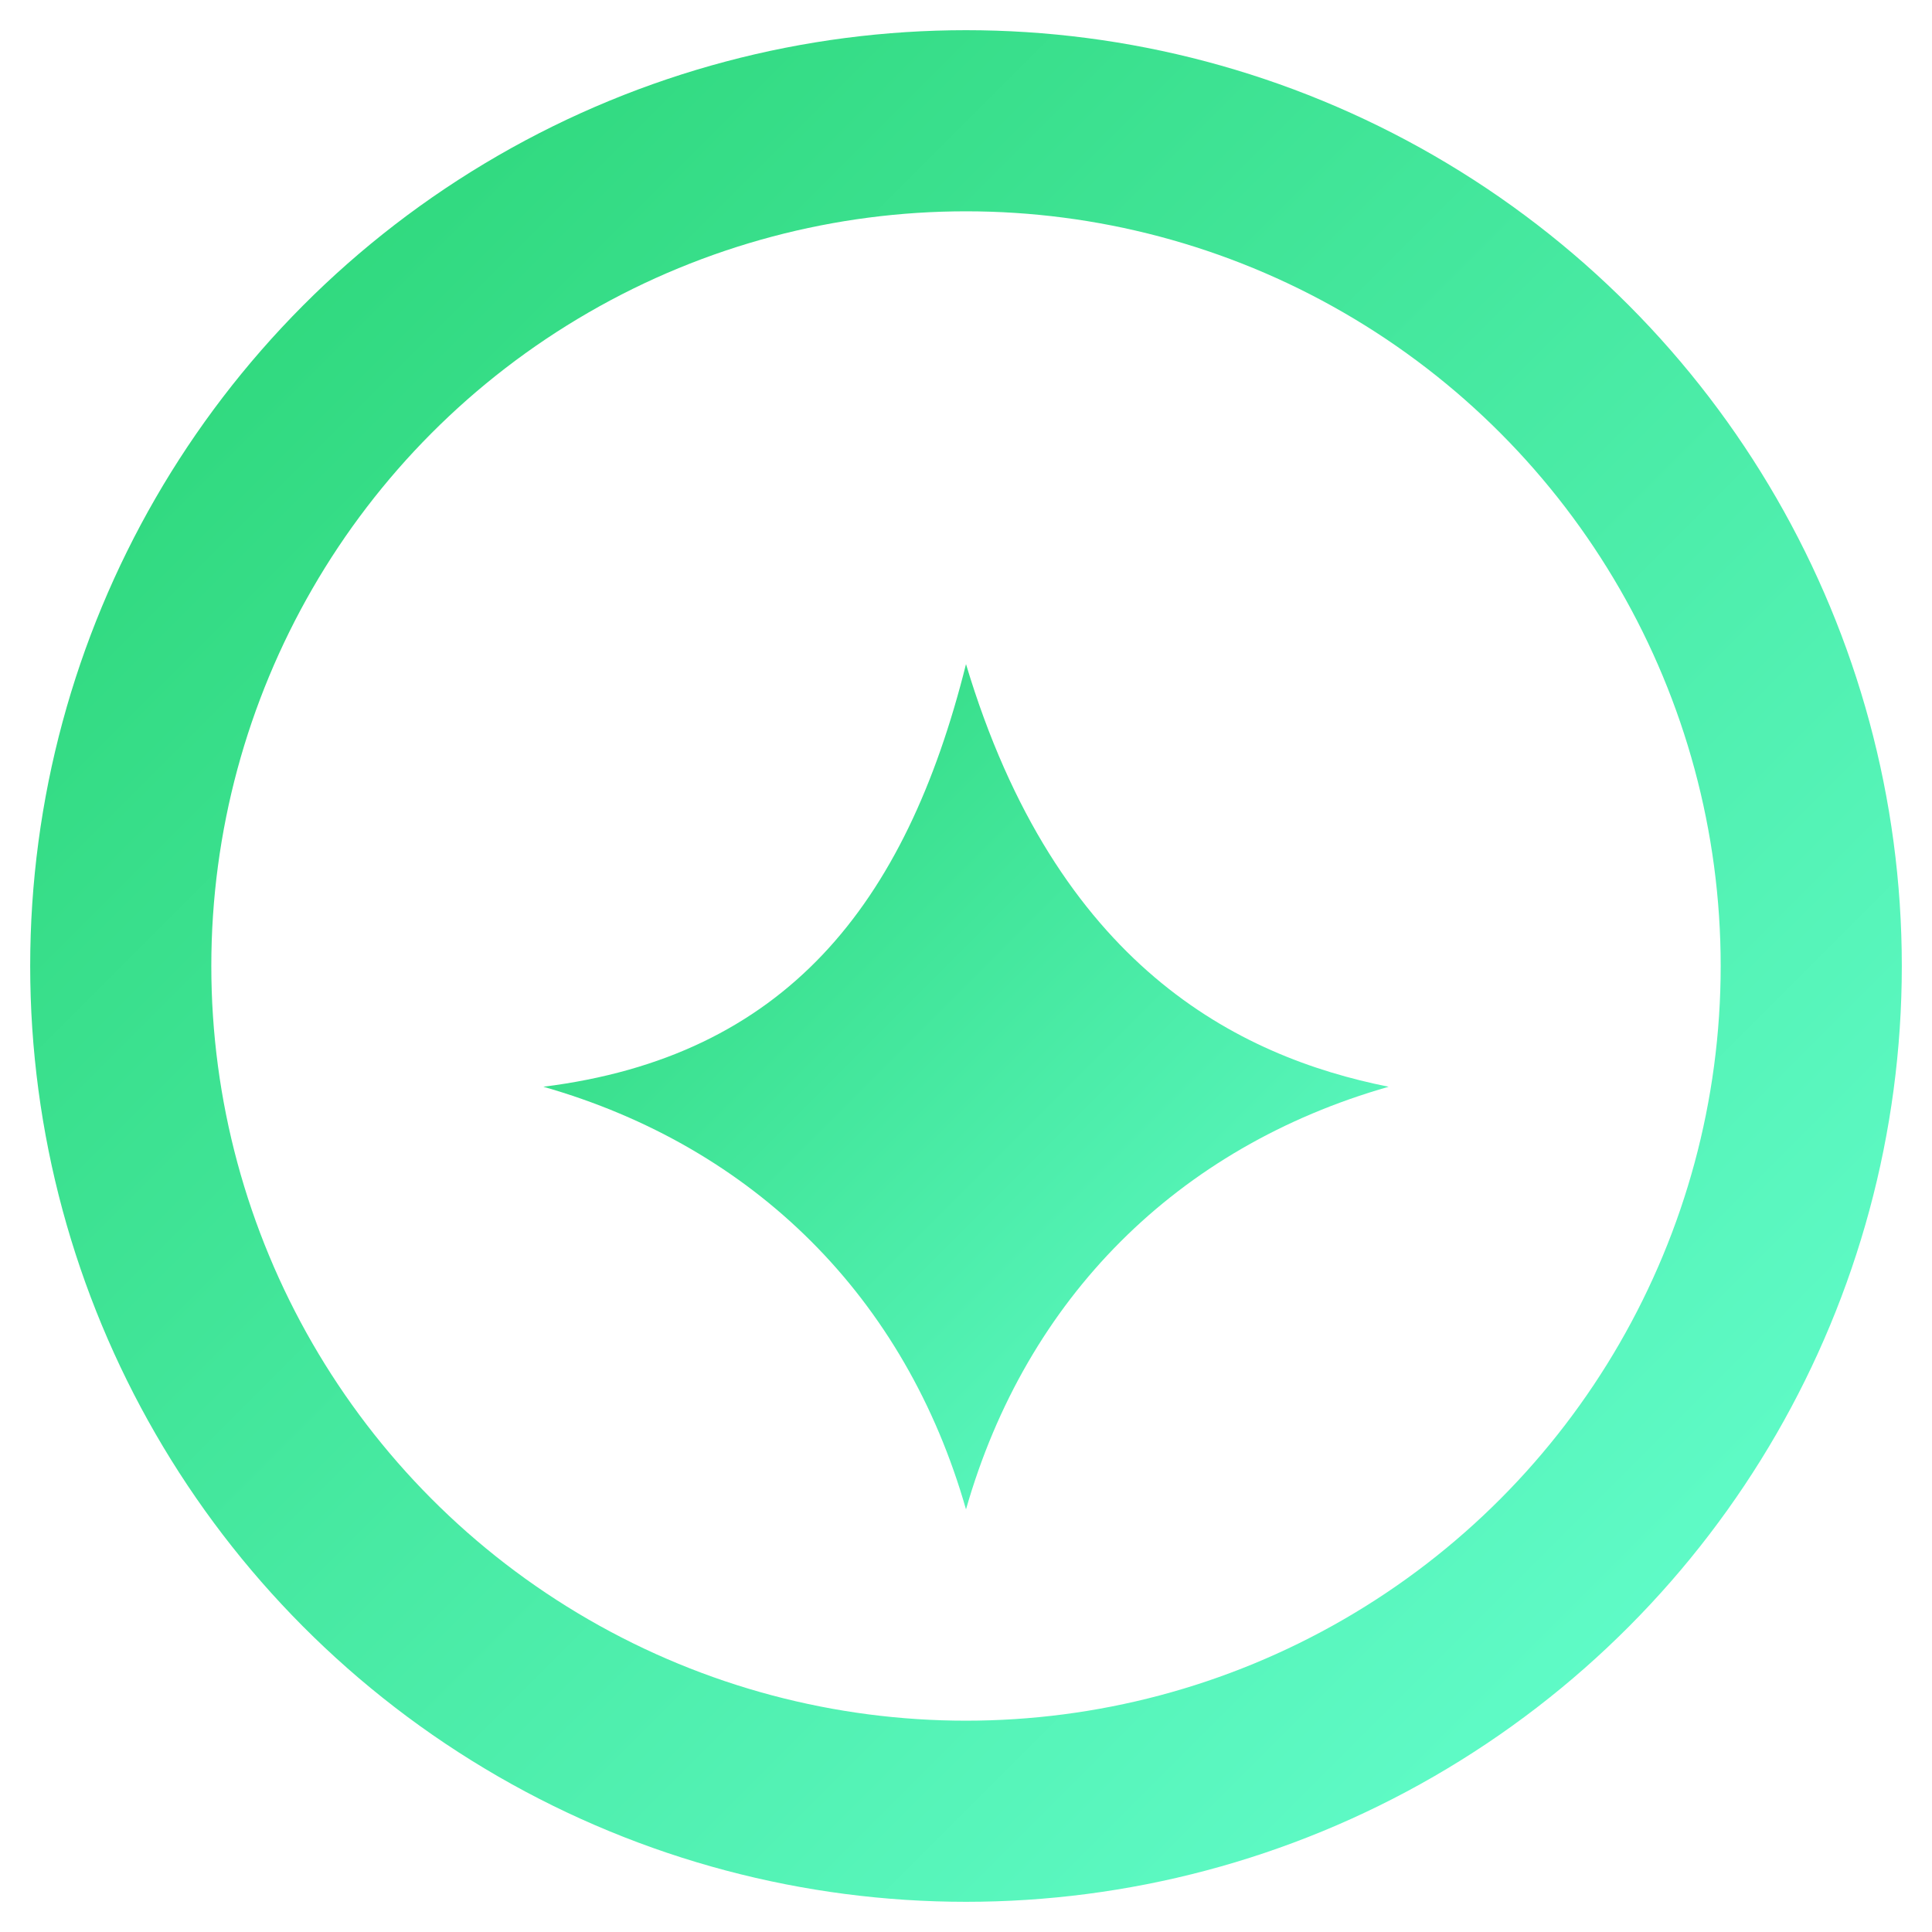
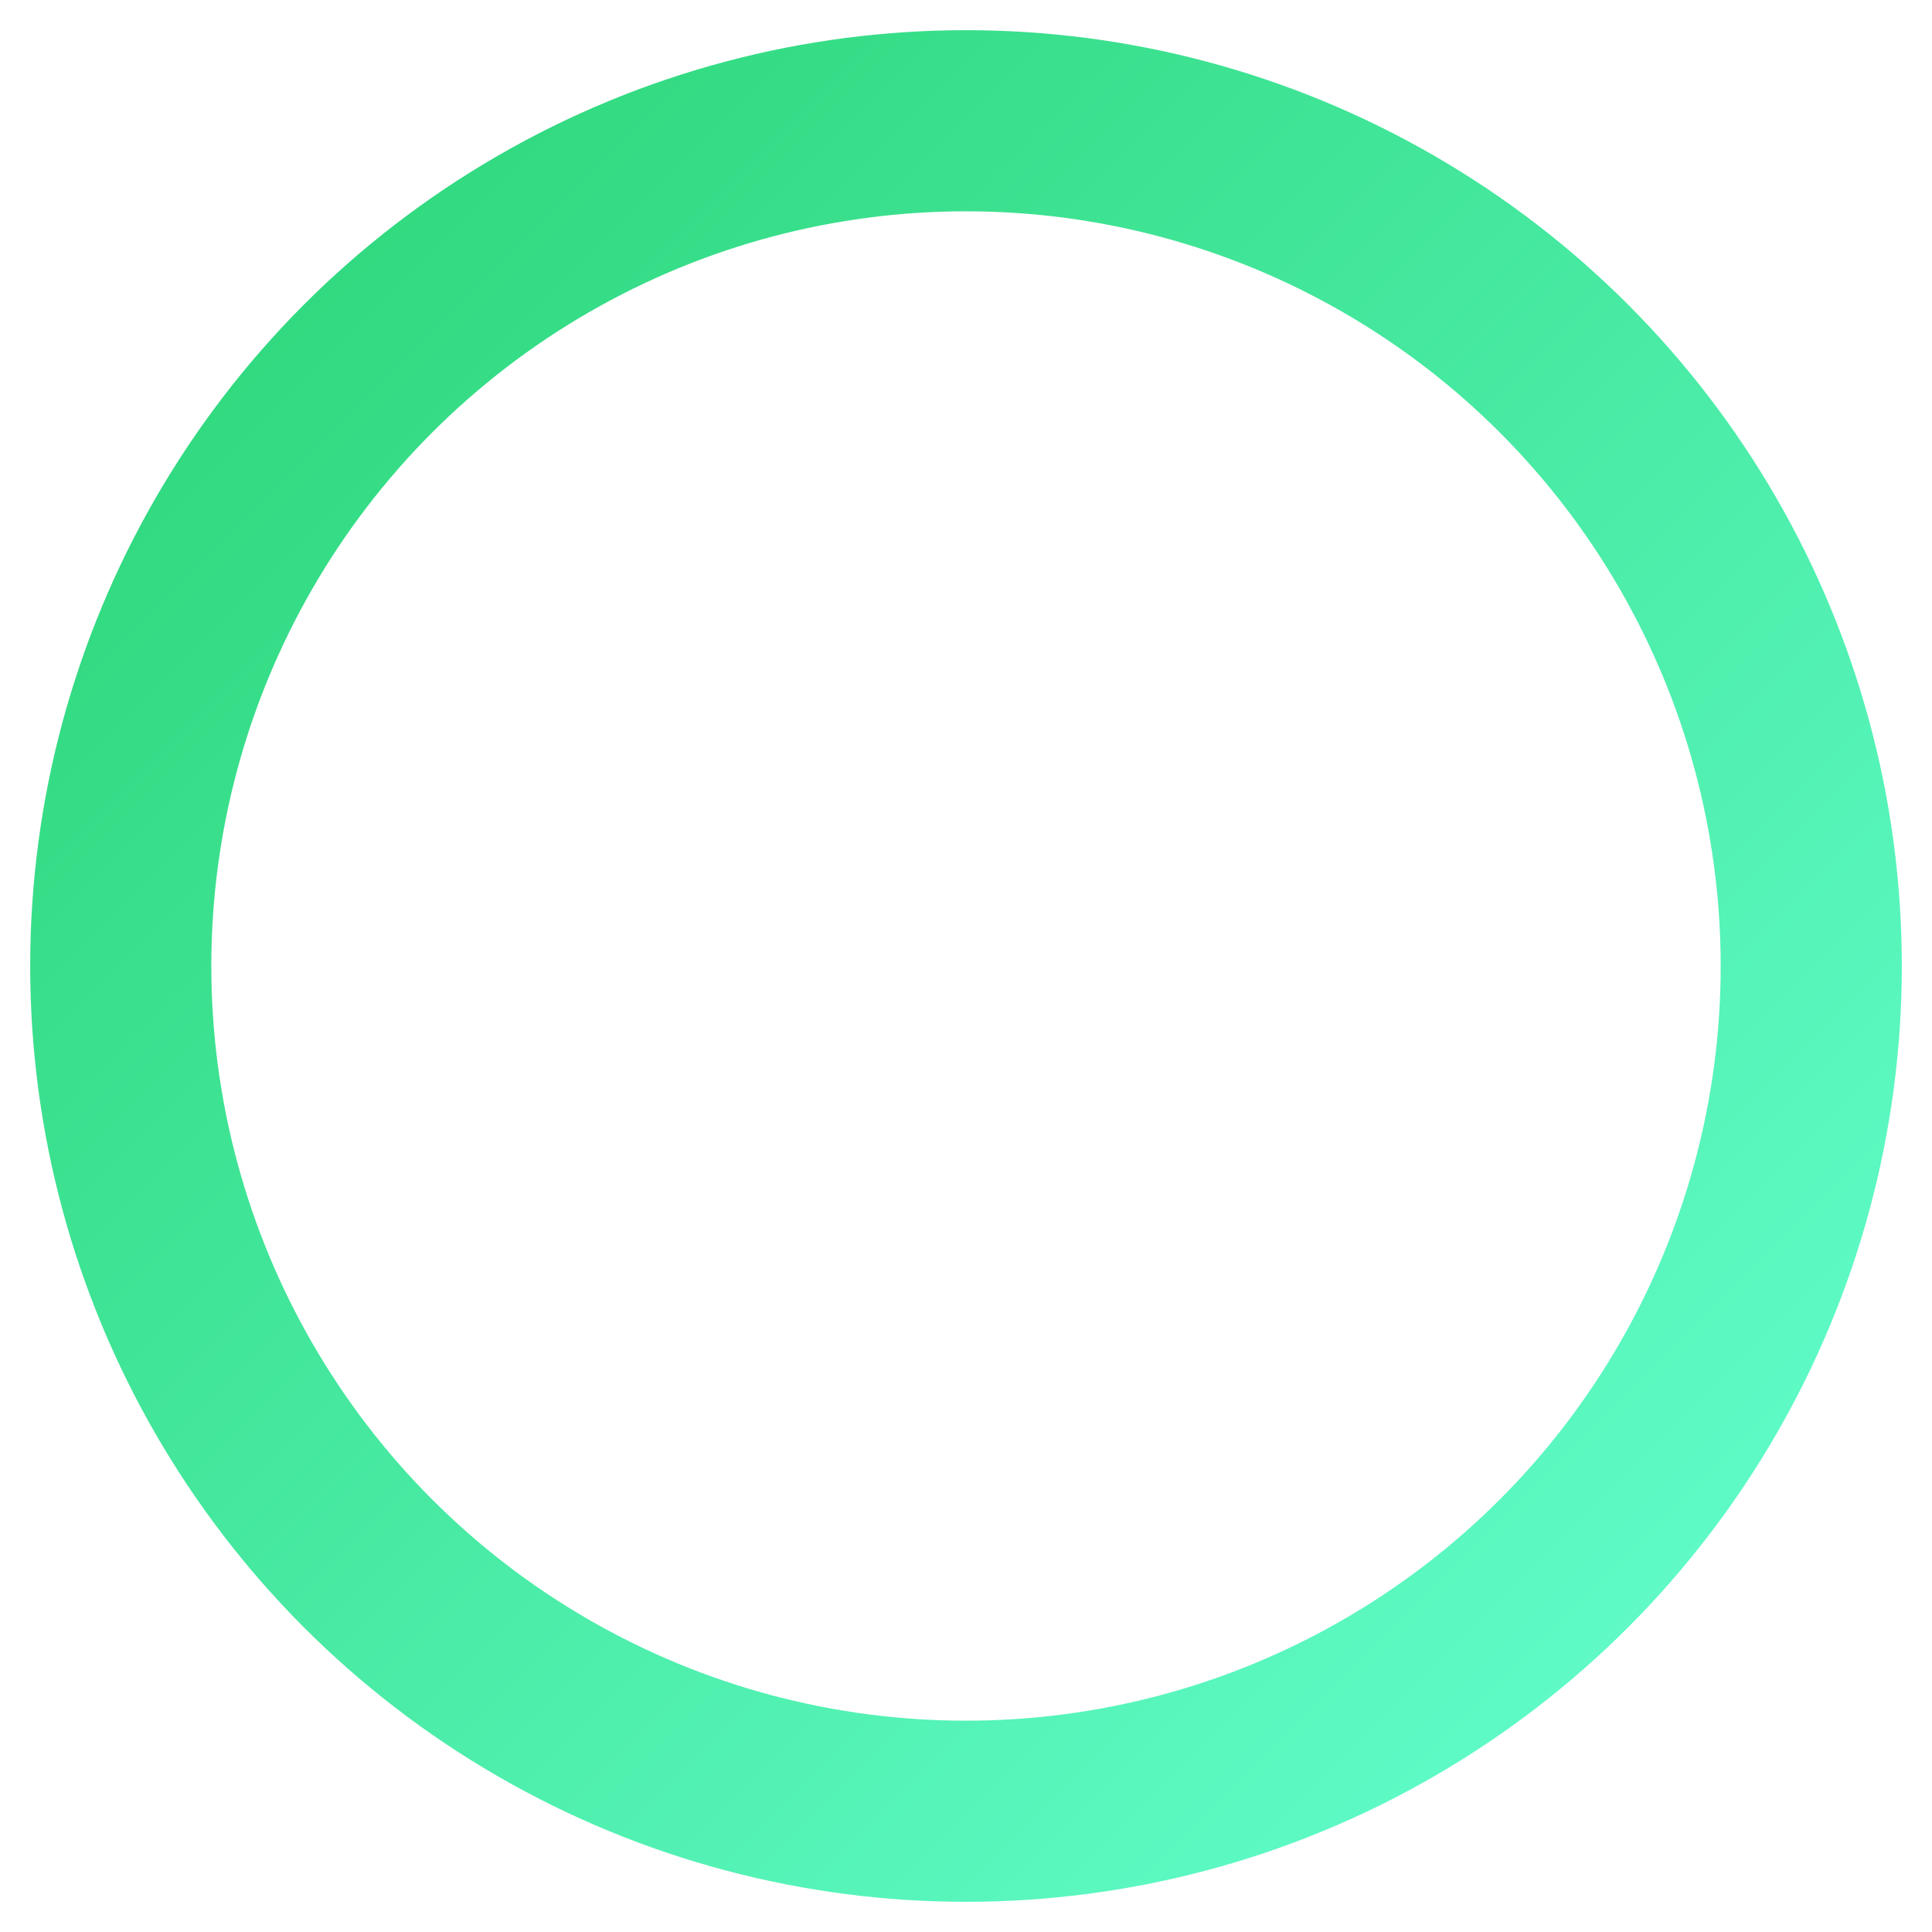
<svg xmlns="http://www.w3.org/2000/svg" viewBox="0 0 64 64">
  <defs>
    <linearGradient id="g" x1="0" x2="1" y1="0" y2="1">
      <stop stop-color="#2bd576" />
      <stop offset="1" stop-color="#65ffd0" />
    </linearGradient>
  </defs>
  <circle cx="32" cy="32" r="28" fill="none" stroke="url(#g)" stroke-width="6" />
-   <path d="M18 36c8-1 12-6 14-14 3 10 9 13 14 14-7 2-12 7-14 14-2-7-7-12-14-14z" fill="url(#g)" />
</svg>